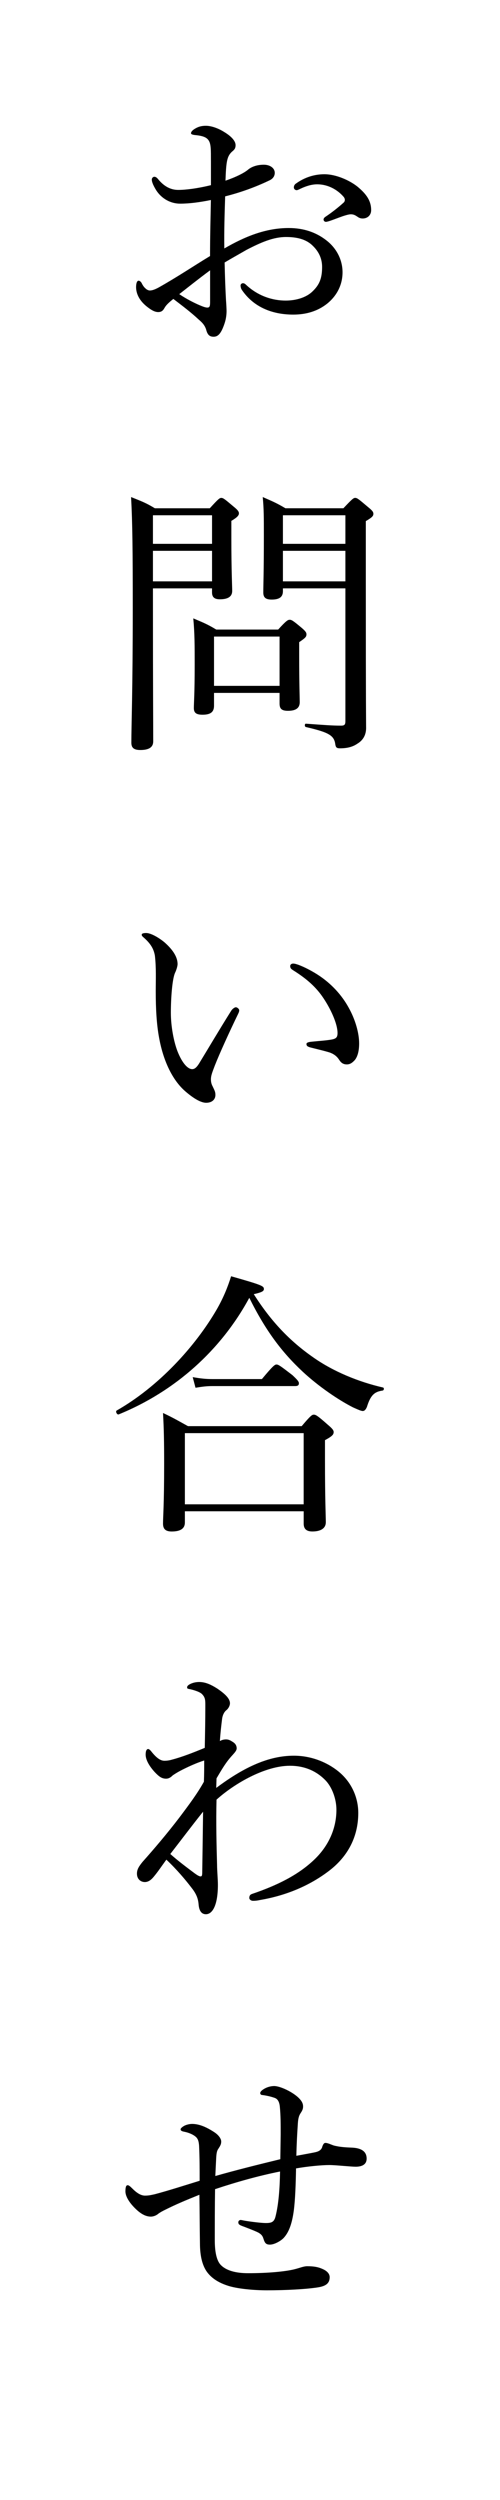
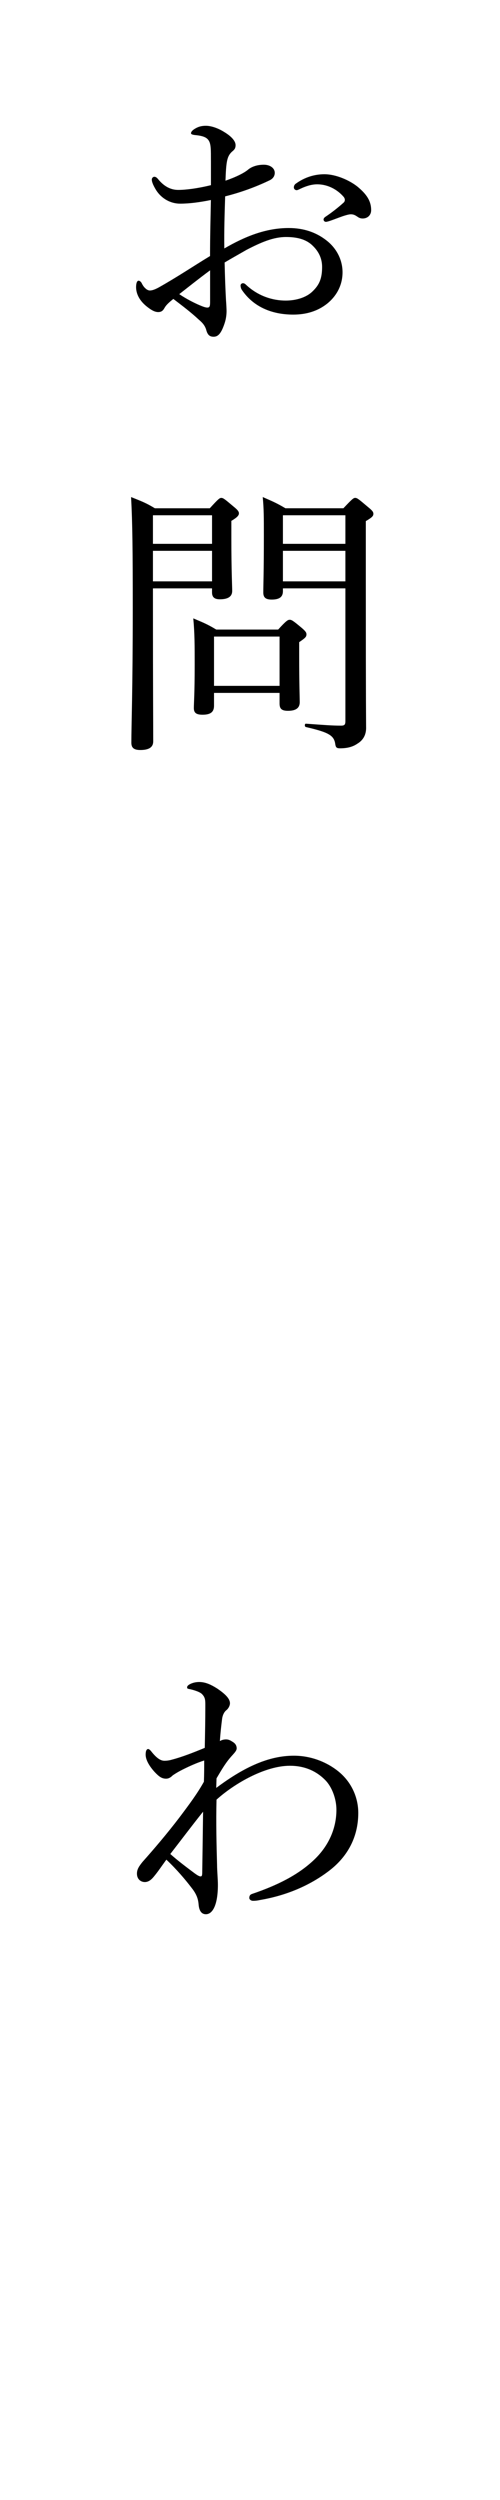
<svg xmlns="http://www.w3.org/2000/svg" version="1.1" x="0px" y="0px" width="25px" height="125px" viewBox="0 0 25 125" overflow="visible" enable-background="new 0 0 25 125" xml:space="preserve">
  <defs>
</defs>
-   <rect fill="none" width="25" height="125" />
  <path d="M10.546,8.025c0-0.546,0-0.77-0.084-0.952c-0.057-0.112-0.141-0.196-0.322-0.252C10,6.779,9.874,6.765,9.734,6.751  C9.622,6.737,9.551,6.709,9.551,6.667c0-0.056,0.028-0.112,0.141-0.196c0.168-0.112,0.336-0.182,0.603-0.182  c0.237,0,0.574,0.098,0.91,0.308c0.351,0.21,0.574,0.448,0.574,0.659c0,0.14-0.042,0.21-0.14,0.294  c-0.141,0.112-0.225,0.252-0.267,0.42c-0.07,0.252-0.084,0.7-0.098,1.064c0.532-0.182,0.91-0.378,1.106-0.532  c0.14-0.126,0.406-0.266,0.812-0.266c0.308,0,0.546,0.168,0.546,0.406c0,0.154-0.084,0.294-0.266,0.378  c-0.729,0.35-1.485,0.616-2.214,0.798c-0.027,0.841-0.056,1.723-0.042,2.605c1.037-0.602,2.073-1.022,3.222-1.022  c0.757,0,1.373,0.224,1.863,0.603c0.519,0.392,0.826,0.98,0.826,1.611c0,0.7-0.35,1.232-0.771,1.569  c-0.476,0.378-1.05,0.546-1.694,0.546c-1.079,0-2.003-0.392-2.577-1.247c-0.042-0.07-0.057-0.154-0.057-0.21  c0-0.07,0.07-0.112,0.112-0.112c0.056,0,0.098,0.014,0.168,0.084c0.616,0.574,1.345,0.784,1.976,0.784  c0.518,0,1.036-0.154,1.345-0.462c0.336-0.322,0.476-0.644,0.476-1.218c0-0.406-0.154-0.785-0.532-1.121  c-0.308-0.267-0.729-0.378-1.274-0.378c-0.631,0-1.247,0.266-1.976,0.645c-0.363,0.21-0.742,0.42-1.092,0.63  c0.014,0.7,0.042,1.4,0.069,1.891c0.015,0.168,0.028,0.462,0.028,0.532c0,0.14-0.014,0.364-0.098,0.617  c-0.168,0.504-0.322,0.672-0.547,0.672c-0.196,0-0.308-0.084-0.378-0.364c-0.07-0.21-0.183-0.336-0.364-0.49  c-0.406-0.378-0.799-0.672-1.274-1.037c-0.28,0.224-0.379,0.336-0.448,0.462c-0.07,0.126-0.154,0.196-0.309,0.196  c-0.182,0-0.364-0.112-0.574-0.28c-0.42-0.336-0.532-0.701-0.532-0.967c0-0.182,0.042-0.322,0.126-0.322  c0.056,0,0.112,0.056,0.141,0.098c0.069,0.14,0.126,0.224,0.21,0.294c0.056,0.056,0.14,0.098,0.21,0.098  c0.126,0,0.266-0.056,0.448-0.154c0.967-0.546,1.709-1.051,2.563-1.569c0-1.064,0.027-1.919,0.042-2.802  C10,10.113,9.467,10.183,9.005,10.183S8.081,9.945,7.8,9.497C7.689,9.314,7.59,9.118,7.59,8.978c0-0.07,0.057-0.14,0.126-0.14  c0.057,0,0.112,0.028,0.183,0.112c0.294,0.364,0.63,0.546,1.009,0.546c0.378,0,0.952-0.07,1.639-0.238V8.025z M10.504,13.517  c-0.532,0.392-1.093,0.84-1.541,1.19c0.351,0.238,0.714,0.42,0.967,0.532c0.195,0.084,0.336,0.14,0.434,0.14  c0.112,0,0.141-0.056,0.141-0.266V13.517z M17.886,9.342c0.435,0.364,0.672,0.7,0.672,1.163c0,0.266-0.195,0.42-0.42,0.42  c-0.112,0-0.182-0.028-0.28-0.098c-0.126-0.084-0.196-0.112-0.322-0.112c-0.098,0-0.28,0.056-0.406,0.098  c-0.28,0.098-0.476,0.182-0.7,0.252c-0.056,0.014-0.098,0.028-0.14,0.028c-0.057,0-0.112-0.056-0.112-0.112  c0-0.056,0.028-0.098,0.112-0.154c0.294-0.196,0.616-0.448,0.896-0.701c0.042-0.042,0.056-0.084,0.056-0.14  c0-0.042-0.028-0.112-0.07-0.154c-0.294-0.336-0.756-0.616-1.316-0.616c-0.308,0-0.603,0.112-0.841,0.224  c-0.056,0.028-0.14,0.07-0.182,0.07c-0.07,0-0.14-0.056-0.14-0.14s0.042-0.154,0.111-0.196c0.448-0.322,0.938-0.462,1.415-0.462  C16.822,8.712,17.508,9.034,17.886,9.342z" />
  <path d="M7.647,30.077c0,4.538,0.014,5.897,0.014,6.99c0,0.294-0.21,0.434-0.645,0.434c-0.322,0-0.448-0.112-0.448-0.364  c0-0.924,0.07-2.577,0.07-6.751c0-2.844-0.014-4.23-0.084-5.533c0.519,0.21,0.729,0.28,1.19,0.561h2.745  c0.421-0.462,0.49-0.519,0.575-0.519c0.098,0,0.168,0.056,0.616,0.435c0.21,0.168,0.266,0.252,0.266,0.336  c0,0.098-0.07,0.196-0.378,0.378v0.882c0,1.625,0.042,2.396,0.042,2.619c0,0.294-0.225,0.42-0.616,0.42  c-0.28,0-0.393-0.112-0.393-0.35v-0.196H7.647V30.077z M10.602,25.763H7.647v1.429h2.955V25.763z M7.647,29.068h2.955v-1.527H7.647  V29.068z M10.701,35.288c0,0.322-0.183,0.448-0.575,0.448c-0.321,0-0.434-0.098-0.434-0.336s0.042-0.687,0.042-2.157  c0-0.966,0-1.569-0.07-2.325c0.49,0.21,0.687,0.28,1.148,0.56h3.096c0.406-0.448,0.49-0.49,0.574-0.49  c0.099,0,0.169,0.042,0.603,0.406c0.196,0.168,0.238,0.238,0.238,0.322c0,0.126-0.056,0.182-0.364,0.392v0.701  c0,1.4,0.028,2.101,0.028,2.297c0,0.309-0.21,0.435-0.589,0.435c-0.308,0-0.42-0.098-0.42-0.364v-0.532h-3.277V35.288z   M13.978,31.828h-3.277v2.465h3.277V31.828z M14.146,29.559c0,0.294-0.182,0.42-0.561,0.42c-0.294,0-0.42-0.098-0.42-0.35  c0-0.406,0.028-0.995,0.028-2.844c0-0.911,0-1.359-0.057-1.933c0.477,0.21,0.687,0.294,1.135,0.561h2.899  c0.435-0.462,0.505-0.519,0.589-0.519c0.098,0,0.168,0.056,0.63,0.448c0.225,0.182,0.28,0.252,0.28,0.35  c0,0.112-0.07,0.182-0.378,0.364v3.138c0,6.458,0.014,6.766,0.014,7.144c0.015,0.392-0.14,0.672-0.448,0.854  c-0.224,0.154-0.504,0.224-0.854,0.224c-0.154,0-0.21-0.028-0.238-0.196c-0.056-0.448-0.321-0.602-1.471-0.868  c-0.069-0.014-0.069-0.168,0-0.168c0.98,0.07,1.303,0.098,1.766,0.098c0.168,0,0.21-0.056,0.21-0.224v-6.64h-3.124V29.559z   M17.27,25.763h-3.124v1.429h3.124V25.763z M14.146,29.068h3.124v-1.527h-3.124V29.068z" />
-   <path d="M9.314,54.608c-0.645-0.532-1.135-1.485-1.359-2.718c-0.126-0.672-0.168-1.457-0.168-2.325c0-0.574,0.028-1.177-0.042-1.779  c-0.056-0.336-0.21-0.603-0.561-0.911c-0.084-0.07-0.098-0.098-0.098-0.14c0-0.07,0.112-0.084,0.224-0.084  c0.225,0,0.603,0.21,0.911,0.462c0.35,0.308,0.658,0.687,0.658,1.092c0,0.112-0.07,0.322-0.126,0.435  c-0.141,0.308-0.21,1.261-0.21,2.003c0,0.658,0.14,1.429,0.336,1.933c0.252,0.63,0.532,0.882,0.729,0.882  c0.111,0,0.21-0.07,0.336-0.266c0.42-0.687,1.022-1.709,1.611-2.647c0.069-0.112,0.182-0.182,0.237-0.182  c0.07,0,0.169,0.084,0.169,0.154c0,0.056-0.028,0.126-0.057,0.182c-0.435,0.896-0.938,2.003-1.162,2.577  c-0.127,0.336-0.196,0.504-0.196,0.687c0,0.098,0.014,0.224,0.084,0.35c0.07,0.154,0.14,0.266,0.14,0.406  c0.015,0.224-0.14,0.42-0.462,0.42C10.042,55.14,9.677,54.916,9.314,54.608z M15.911,48.752c0.645,0.42,1.177,0.995,1.527,1.639  c0.336,0.602,0.519,1.274,0.519,1.779c0,0.364-0.07,0.645-0.211,0.827c-0.14,0.154-0.252,0.224-0.405,0.224  c-0.169,0-0.28-0.07-0.379-0.224c-0.098-0.154-0.252-0.309-0.546-0.393c-0.238-0.07-0.532-0.14-0.868-0.224  c-0.169-0.042-0.225-0.084-0.225-0.182c0-0.07,0.112-0.098,0.252-0.112c0.393-0.042,0.715-0.056,1.022-0.112  c0.21-0.042,0.28-0.112,0.28-0.322c0-0.462-0.336-1.191-0.7-1.737c-0.378-0.574-0.868-0.995-1.541-1.415  c-0.084-0.056-0.126-0.098-0.126-0.196c0-0.07,0.056-0.126,0.154-0.126C14.861,48.178,15.462,48.458,15.911,48.752z" />
-   <path d="M15.673,67.876c0.994,0.7,2.255,1.219,3.474,1.498c0.07,0.015,0.056,0.141-0.014,0.154  c-0.406,0.057-0.603,0.225-0.785,0.812c-0.056,0.141-0.126,0.211-0.21,0.211s-0.238-0.07-0.49-0.183  c-0.742-0.378-1.723-1.05-2.507-1.778c-1.051-0.98-1.863-2.06-2.676-3.699c-1.415,2.62-3.712,4.68-6.527,5.828  c-0.084,0.041-0.183-0.154-0.099-0.196c2.087-1.19,3.923-3.194,5.001-5.057c0.322-0.561,0.546-1.106,0.715-1.653  c1.582,0.449,1.639,0.49,1.639,0.644c0,0.112-0.141,0.168-0.505,0.252C13.543,66.056,14.482,67.05,15.673,67.876z M9.244,76.126  c0,0.295-0.21,0.449-0.658,0.449c-0.309,0-0.435-0.127-0.435-0.393c0-0.351,0.056-0.925,0.056-2.984  c0-1.162-0.014-1.778-0.056-2.549c0.532,0.252,0.742,0.379,1.247,0.658h5.687c0.448-0.532,0.519-0.574,0.603-0.574  c0.098,0,0.182,0.042,0.687,0.49c0.252,0.211,0.308,0.295,0.308,0.379c0,0.125-0.069,0.209-0.434,0.406v1.036  c0,1.905,0.042,2.802,0.042,3.067c0,0.295-0.238,0.463-0.673,0.463c-0.308,0-0.434-0.141-0.434-0.393v-0.617H9.244V76.126z   M15.183,71.657H9.244v3.559h5.939V71.657z M9.635,68.856c0.393,0.07,0.659,0.098,0.995,0.098h2.465  c0.547-0.658,0.645-0.729,0.729-0.729c0.099,0,0.196,0.07,0.799,0.533c0.252,0.238,0.322,0.322,0.322,0.406  c0,0.098-0.057,0.14-0.183,0.14h-4.146c-0.279,0-0.504,0.028-0.84,0.084L9.635,68.856z" />
  <path d="M10.812,89.396c1.401-1.051,2.634-1.611,3.881-1.611c1.008,0,1.835,0.434,2.325,0.869c0.658,0.588,0.896,1.357,0.896,1.988  c0,1.303-0.617,2.27-1.499,2.928c-1.093,0.826-2.325,1.246-3.404,1.429c-0.126,0.028-0.224,0.042-0.364,0.042  c-0.098,0-0.182-0.07-0.182-0.141c0-0.125,0.056-0.182,0.154-0.209c1.232-0.421,2.297-0.939,3.109-1.724  c0.7-0.673,1.093-1.54,1.093-2.479c0-0.504-0.196-1.106-0.547-1.471c-0.462-0.477-1.064-0.729-1.778-0.729  c-1.247,0-2.788,0.896-3.67,1.695c-0.028,1.135,0,2.297,0.027,3.25c0,0.294,0.042,0.729,0.042,1.008c0,0.98-0.252,1.471-0.602,1.471  c-0.183,0-0.337-0.125-0.364-0.504c-0.028-0.336-0.154-0.574-0.379-0.854c-0.279-0.364-0.7-0.868-1.232-1.372  c-0.294,0.406-0.42,0.602-0.63,0.854c-0.126,0.154-0.267,0.267-0.448,0.267c-0.196,0-0.393-0.14-0.393-0.421  c0-0.224,0.112-0.377,0.28-0.588c0.561-0.63,1.219-1.4,1.849-2.227c0.505-0.673,0.883-1.178,1.219-1.779  c0.015-0.364,0.015-0.742,0.015-1.064c-0.351,0.111-0.729,0.279-1.093,0.462c-0.168,0.085-0.337,0.183-0.477,0.28  c-0.112,0.112-0.21,0.168-0.336,0.168c-0.21,0-0.351-0.098-0.574-0.336c-0.28-0.309-0.448-0.616-0.448-0.869  c0-0.195,0.056-0.279,0.126-0.279c0.042,0,0.098,0.056,0.126,0.084c0.252,0.322,0.462,0.504,0.687,0.504  c0.111,0,0.238-0.014,0.378-0.056c0.532-0.14,1.093-0.364,1.639-0.589c0.015-0.714,0.028-1.442,0.028-2.045  c0-0.309,0.014-0.462-0.168-0.645C10,84.604,9.762,84.521,9.524,84.464c-0.141-0.027-0.168-0.027-0.168-0.098  c0-0.057,0.042-0.098,0.111-0.141c0.141-0.084,0.322-0.125,0.49-0.125c0.295,0,0.561,0.111,0.896,0.322  c0.393,0.266,0.645,0.504,0.645,0.742c0,0.111-0.07,0.252-0.168,0.336c-0.112,0.084-0.196,0.238-0.224,0.434  c-0.042,0.337-0.085,0.701-0.112,1.121c0.112-0.07,0.224-0.084,0.308-0.084c0.126,0,0.21,0.042,0.337,0.126  c0.14,0.084,0.195,0.196,0.195,0.322c0,0.112-0.111,0.224-0.21,0.337c-0.336,0.363-0.532,0.714-0.798,1.162L10.812,89.396z   M9.734,93.667c0.154,0.112,0.238,0.154,0.294,0.154c0.07,0,0.084-0.056,0.084-0.225c0.014-0.84,0.028-1.988,0.042-3.012  C9.593,91.286,9.005,92.07,8.515,92.7C8.893,93.037,9.341,93.373,9.734,93.667z" />
-   <path d="M14.034,106.726c0-0.546,0-0.952-0.042-1.387c-0.027-0.294-0.14-0.406-0.266-0.447c-0.238-0.084-0.49-0.127-0.616-0.141  c-0.057,0-0.099-0.042-0.099-0.098c0-0.057,0.057-0.127,0.196-0.211c0.168-0.098,0.351-0.14,0.504-0.14  c0.295,0,0.925,0.294,1.233,0.603c0.153,0.154,0.21,0.279,0.21,0.42c0,0.126-0.042,0.21-0.126,0.336  c-0.099,0.154-0.126,0.309-0.141,0.603c-0.027,0.421-0.056,0.896-0.069,1.526c0.448-0.084,0.686-0.125,0.896-0.168  c0.21-0.041,0.364-0.111,0.406-0.308c0.056-0.14,0.098-0.169,0.153-0.169c0.112,0,0.28,0.084,0.406,0.127  c0.309,0.084,0.631,0.098,0.953,0.111c0.448,0.028,0.7,0.197,0.7,0.547c0,0.309-0.252,0.406-0.547,0.406  c-0.237,0-1.008-0.084-1.316-0.084c-0.406,0-1.106,0.07-1.667,0.168c-0.014,0.799-0.042,1.568-0.111,2.102  c-0.099,0.742-0.28,1.135-0.519,1.387c-0.154,0.154-0.463,0.322-0.673,0.322c-0.182,0-0.252-0.057-0.322-0.281  c-0.042-0.14-0.098-0.252-0.35-0.363c-0.154-0.07-0.477-0.196-0.742-0.295c-0.141-0.056-0.169-0.098-0.169-0.182  c0-0.07,0.07-0.112,0.112-0.112s0.154,0.028,0.238,0.042c0.351,0.057,0.826,0.112,1.022,0.112c0.28,0,0.42-0.042,0.49-0.337  c0.154-0.615,0.21-1.4,0.225-2.24c-1.051,0.21-2.157,0.518-3.25,0.883c-0.014,0.882-0.014,1.82-0.014,2.549  c0,0.561,0.084,0.994,0.279,1.219c0.28,0.309,0.785,0.434,1.387,0.434c1.009,0,1.863-0.084,2.312-0.195  c0.28-0.07,0.463-0.154,0.645-0.154c0.336,0,0.561,0.042,0.771,0.141c0.196,0.084,0.351,0.224,0.351,0.406  c0,0.279-0.154,0.434-0.547,0.504c-0.588,0.098-1.652,0.154-2.591,0.154c-0.617,0-1.514-0.07-2.018-0.252  c-0.406-0.141-0.757-0.352-0.994-0.688c-0.211-0.308-0.337-0.756-0.337-1.428c-0.014-0.827-0.014-1.584-0.027-2.41  c-0.729,0.295-1.163,0.477-1.724,0.757c-0.084,0.042-0.224,0.112-0.336,0.196c-0.112,0.098-0.266,0.14-0.364,0.14  c-0.21,0-0.462-0.084-0.798-0.421c-0.351-0.35-0.477-0.644-0.477-0.84c0-0.266,0.056-0.309,0.112-0.309  c0.056,0,0.111,0.043,0.252,0.183c0.28,0.28,0.477,0.337,0.616,0.337c0.225,0,0.351-0.043,0.49-0.07  c0.687-0.183,1.471-0.435,2.241-0.673c0-0.603,0-1.148-0.028-1.751c-0.014-0.182-0.042-0.309-0.126-0.406  c-0.126-0.141-0.392-0.252-0.616-0.294c-0.154-0.028-0.182-0.07-0.182-0.126c0-0.042,0.084-0.112,0.153-0.154  c0.112-0.07,0.295-0.111,0.421-0.111c0.322,0,0.672,0.125,1.12,0.42c0.21,0.14,0.337,0.322,0.337,0.462s-0.057,0.224-0.127,0.336  c-0.069,0.099-0.111,0.169-0.126,0.519c-0.014,0.28-0.027,0.518-0.042,0.868c1.079-0.308,2.157-0.574,3.25-0.841L14.034,106.726z" />
</svg>